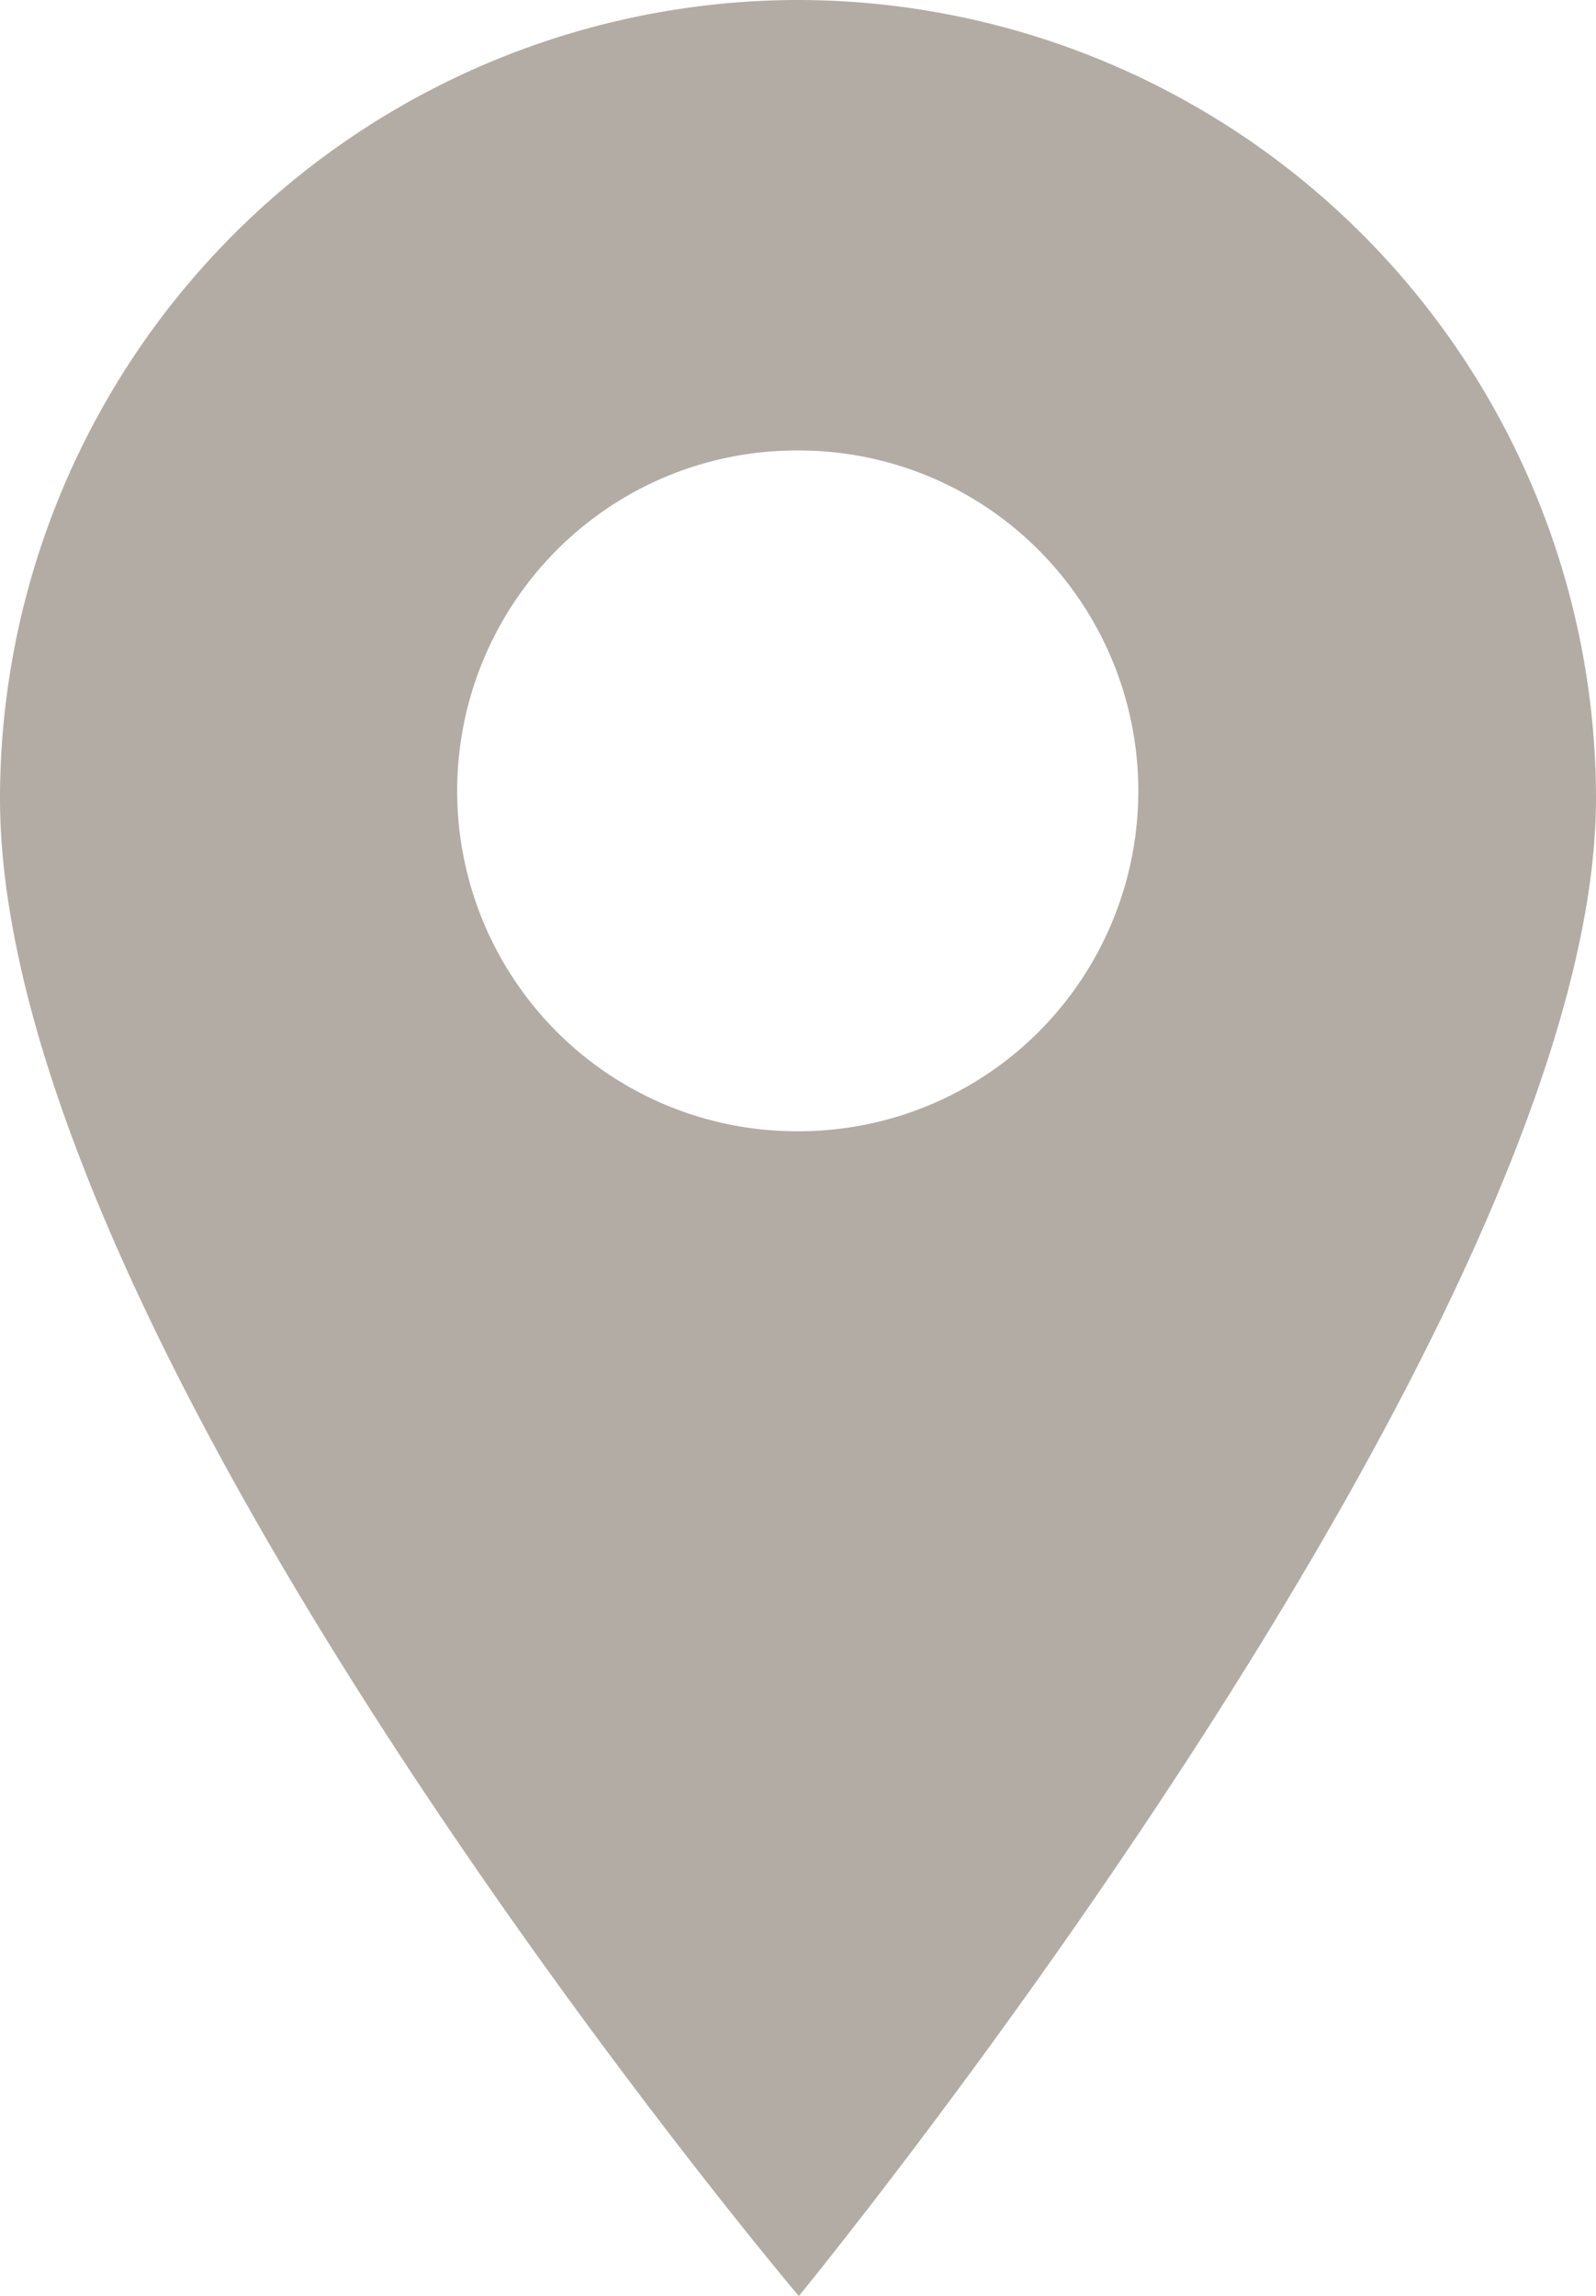
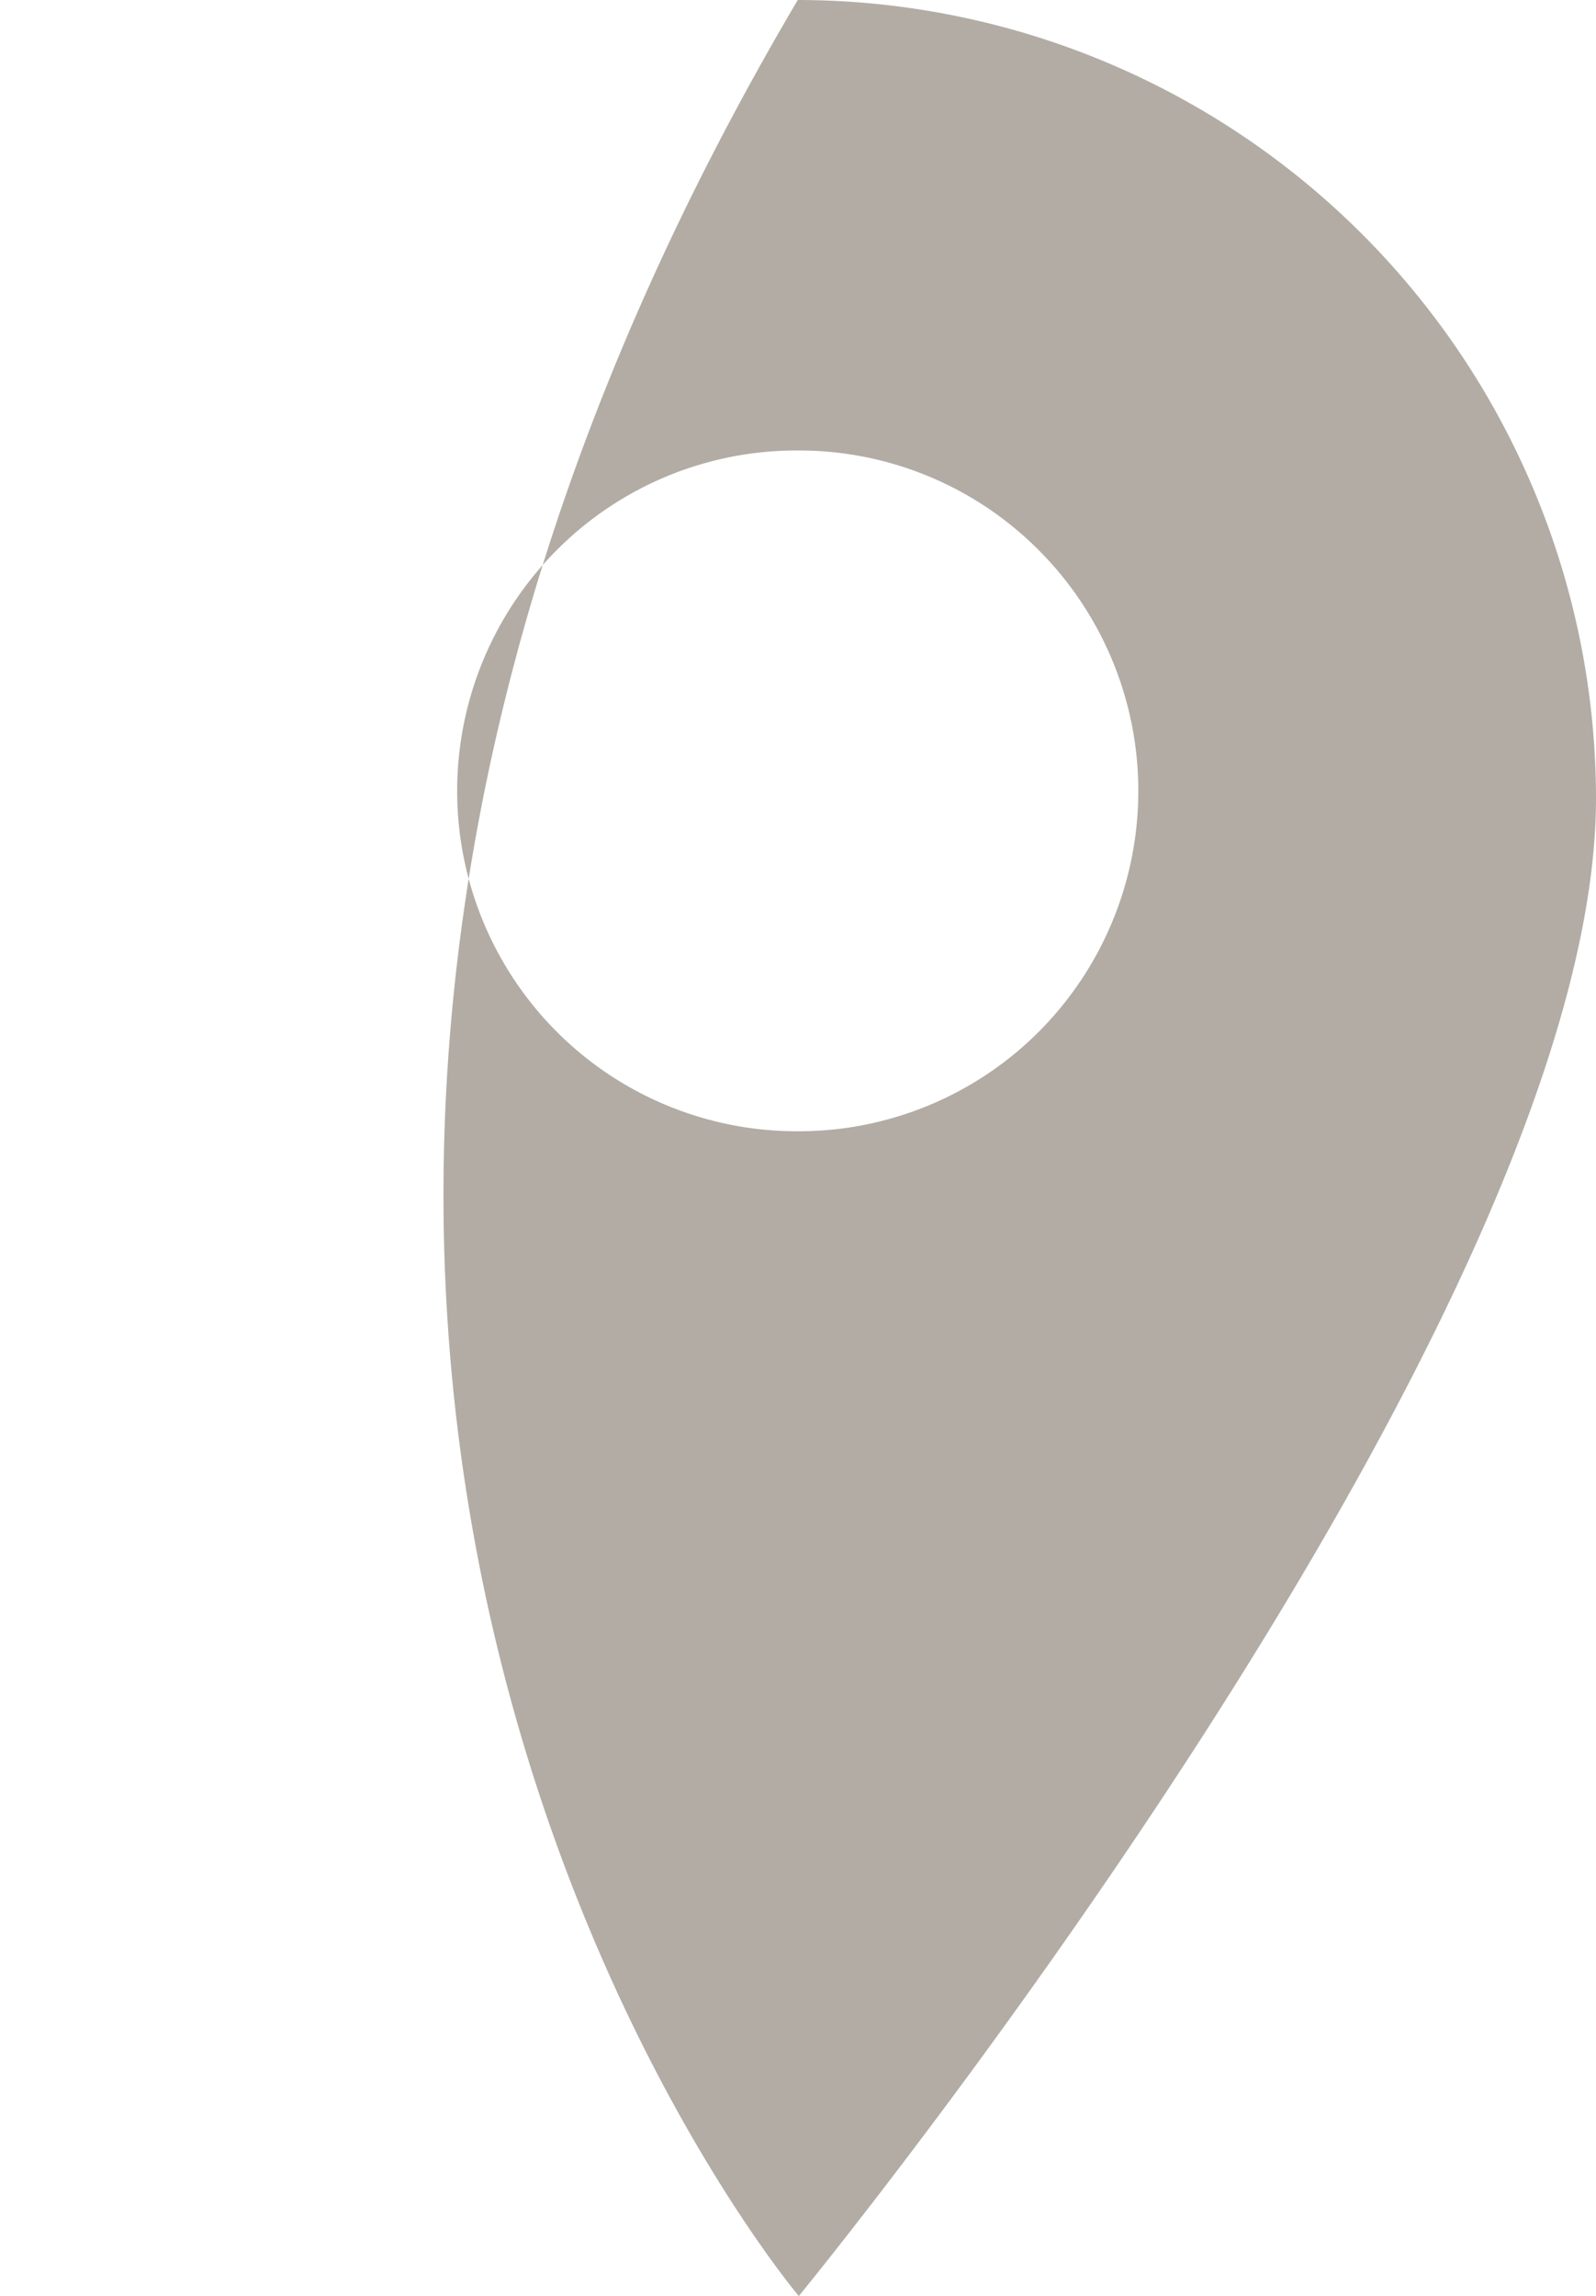
<svg xmlns="http://www.w3.org/2000/svg" width="13.904" height="20" viewBox="0 0 13.904 20">
-   <path d="M.7 0a6.96 6.96 0 0 0-6.95 6.952C-6.25 11.77.709 20 .709 20s6.945-8.467 6.945-13.048A6.96 6.96 0 0 0 .7 0zm2.1 8.987a2.957 2.957 0 0 1-2.1.867 2.957 2.957 0 0 1-2.1-.867 2.97 2.97 0 0 1 0-4.195 2.946 2.946 0 0 1 2.1-.868 2.947 2.947 0 0 1 2.1.869 2.97 2.97 0 0 1 0 4.194zm0 0" transform="translate(6.25)" style="fill:#b2aca5" />
+   <path d="M.7 0C-6.25 11.77.709 20 .709 20s6.945-8.467 6.945-13.048A6.96 6.96 0 0 0 .7 0zm2.1 8.987a2.957 2.957 0 0 1-2.1.867 2.957 2.957 0 0 1-2.1-.867 2.97 2.97 0 0 1 0-4.195 2.946 2.946 0 0 1 2.1-.868 2.947 2.947 0 0 1 2.1.869 2.97 2.97 0 0 1 0 4.194zm0 0" transform="translate(6.25)" style="fill:#b2aca5" />
</svg>